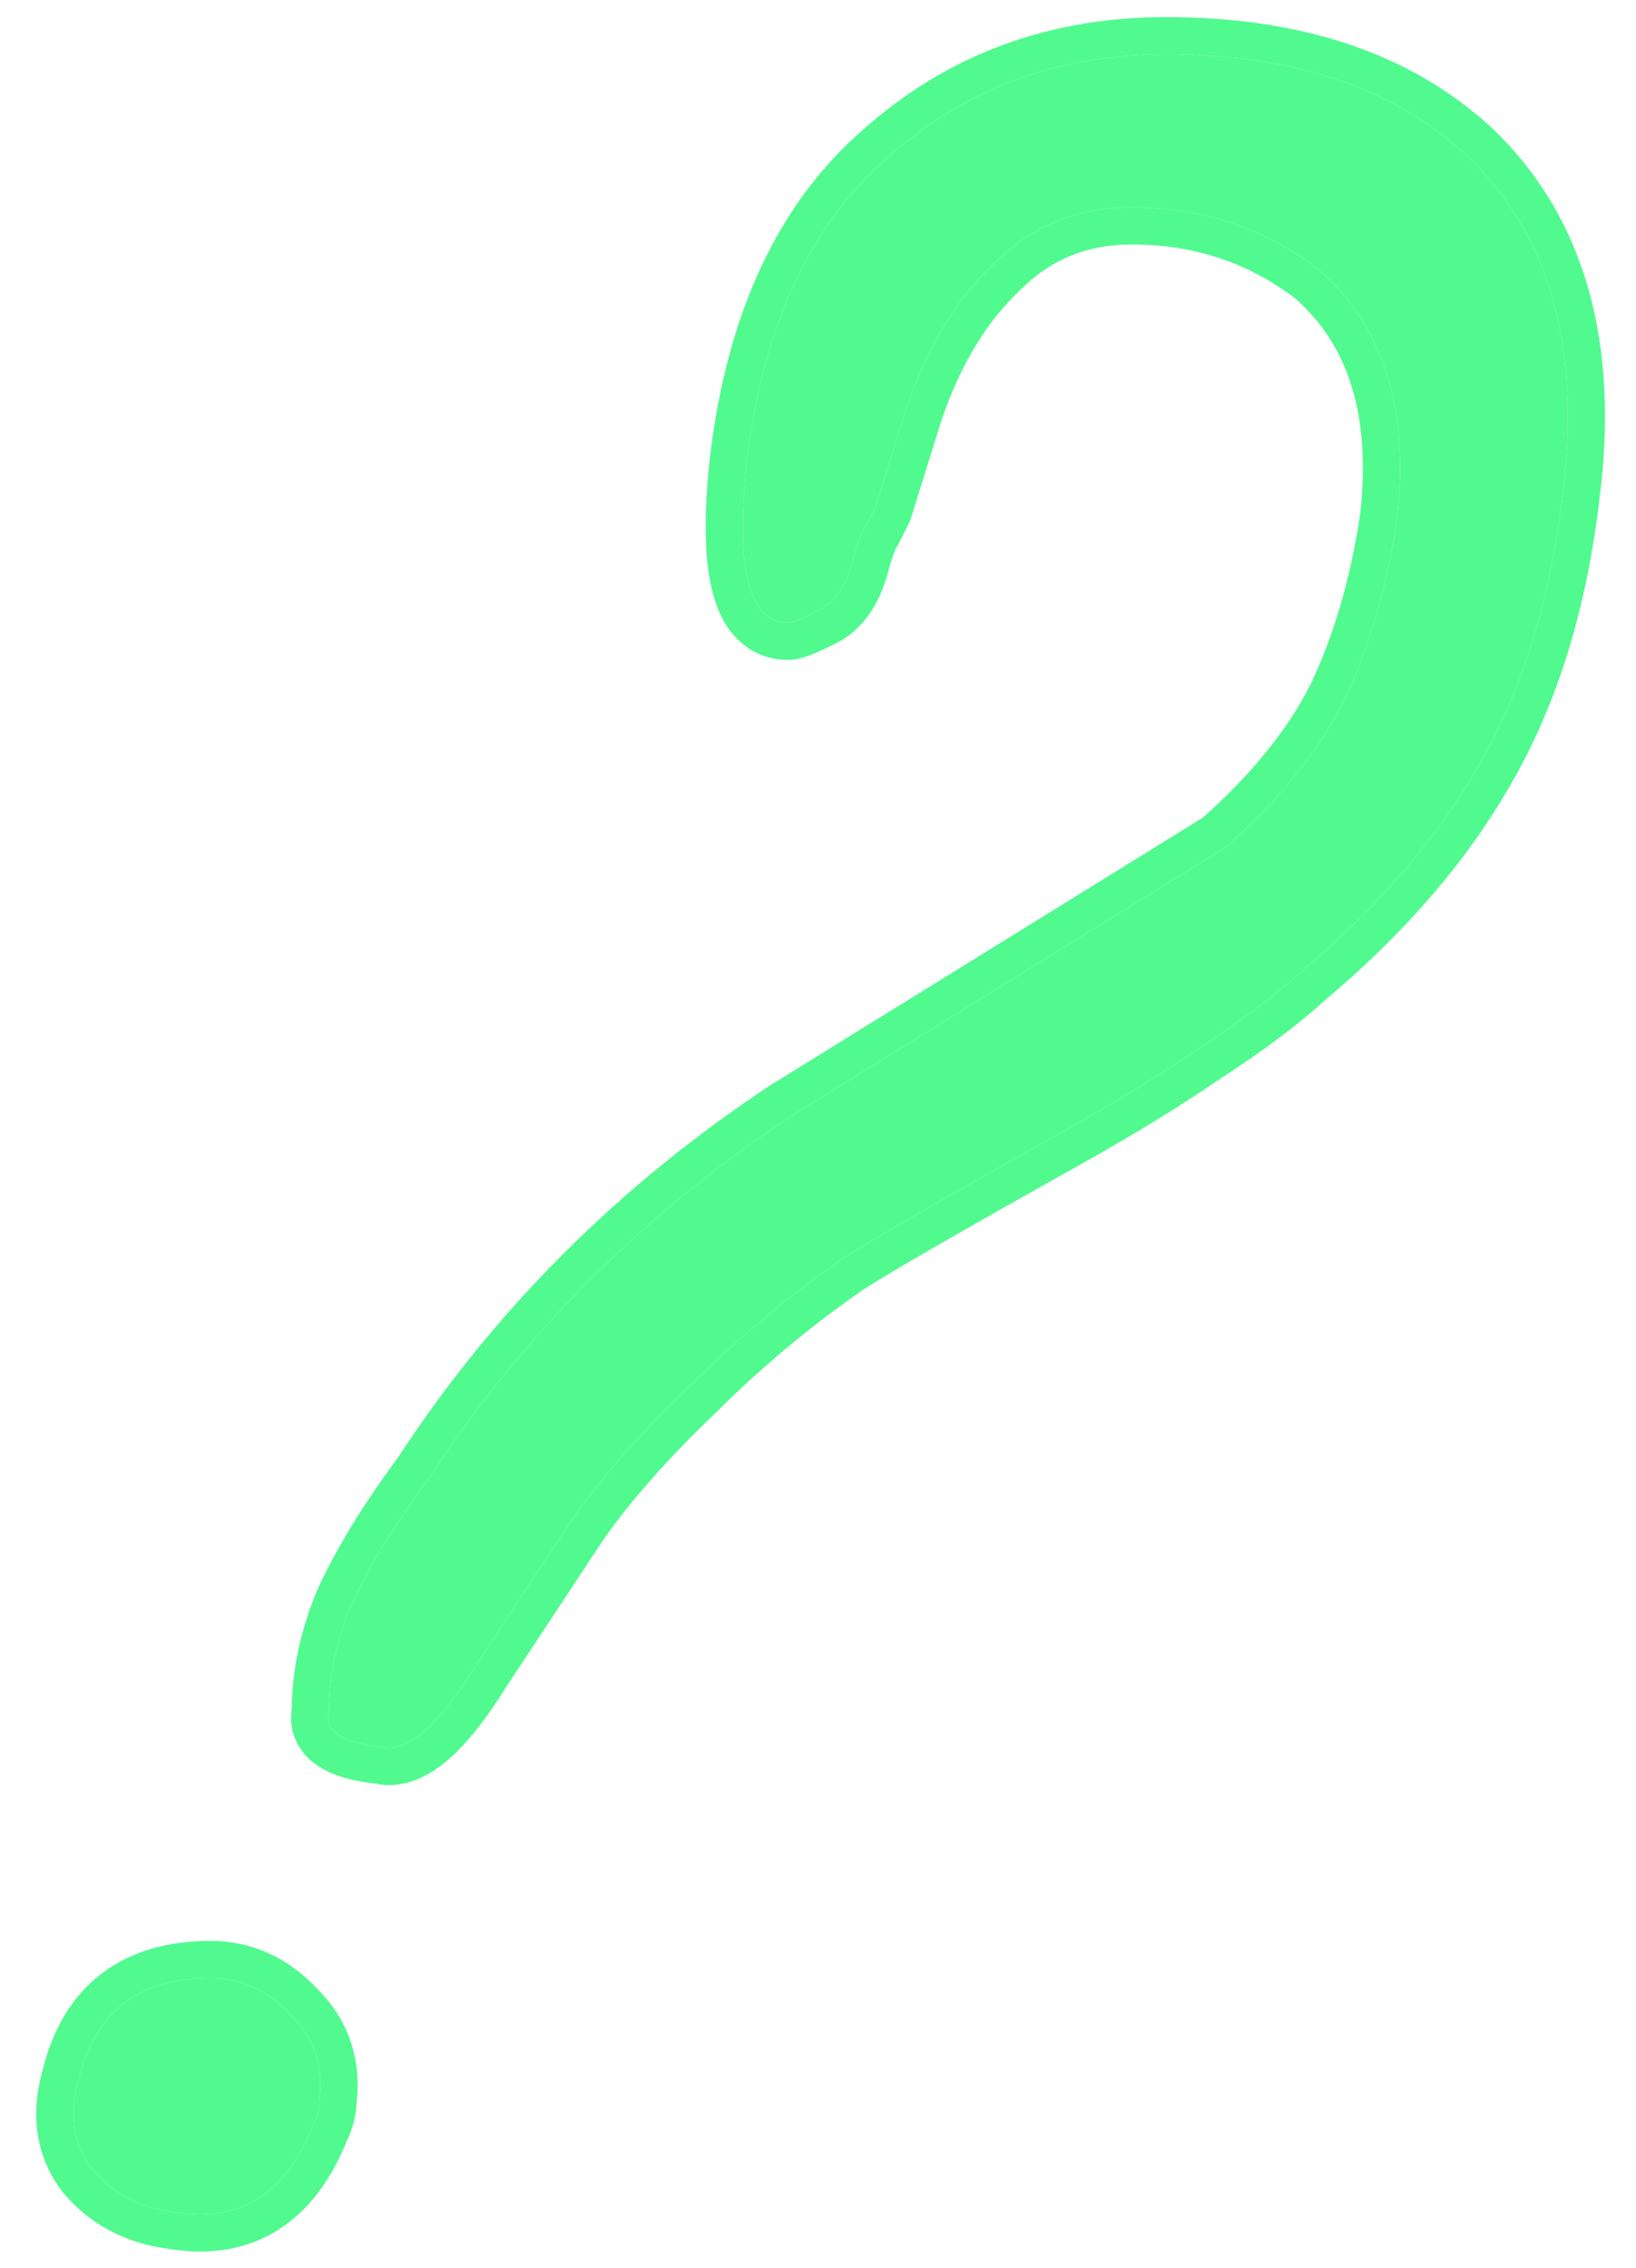
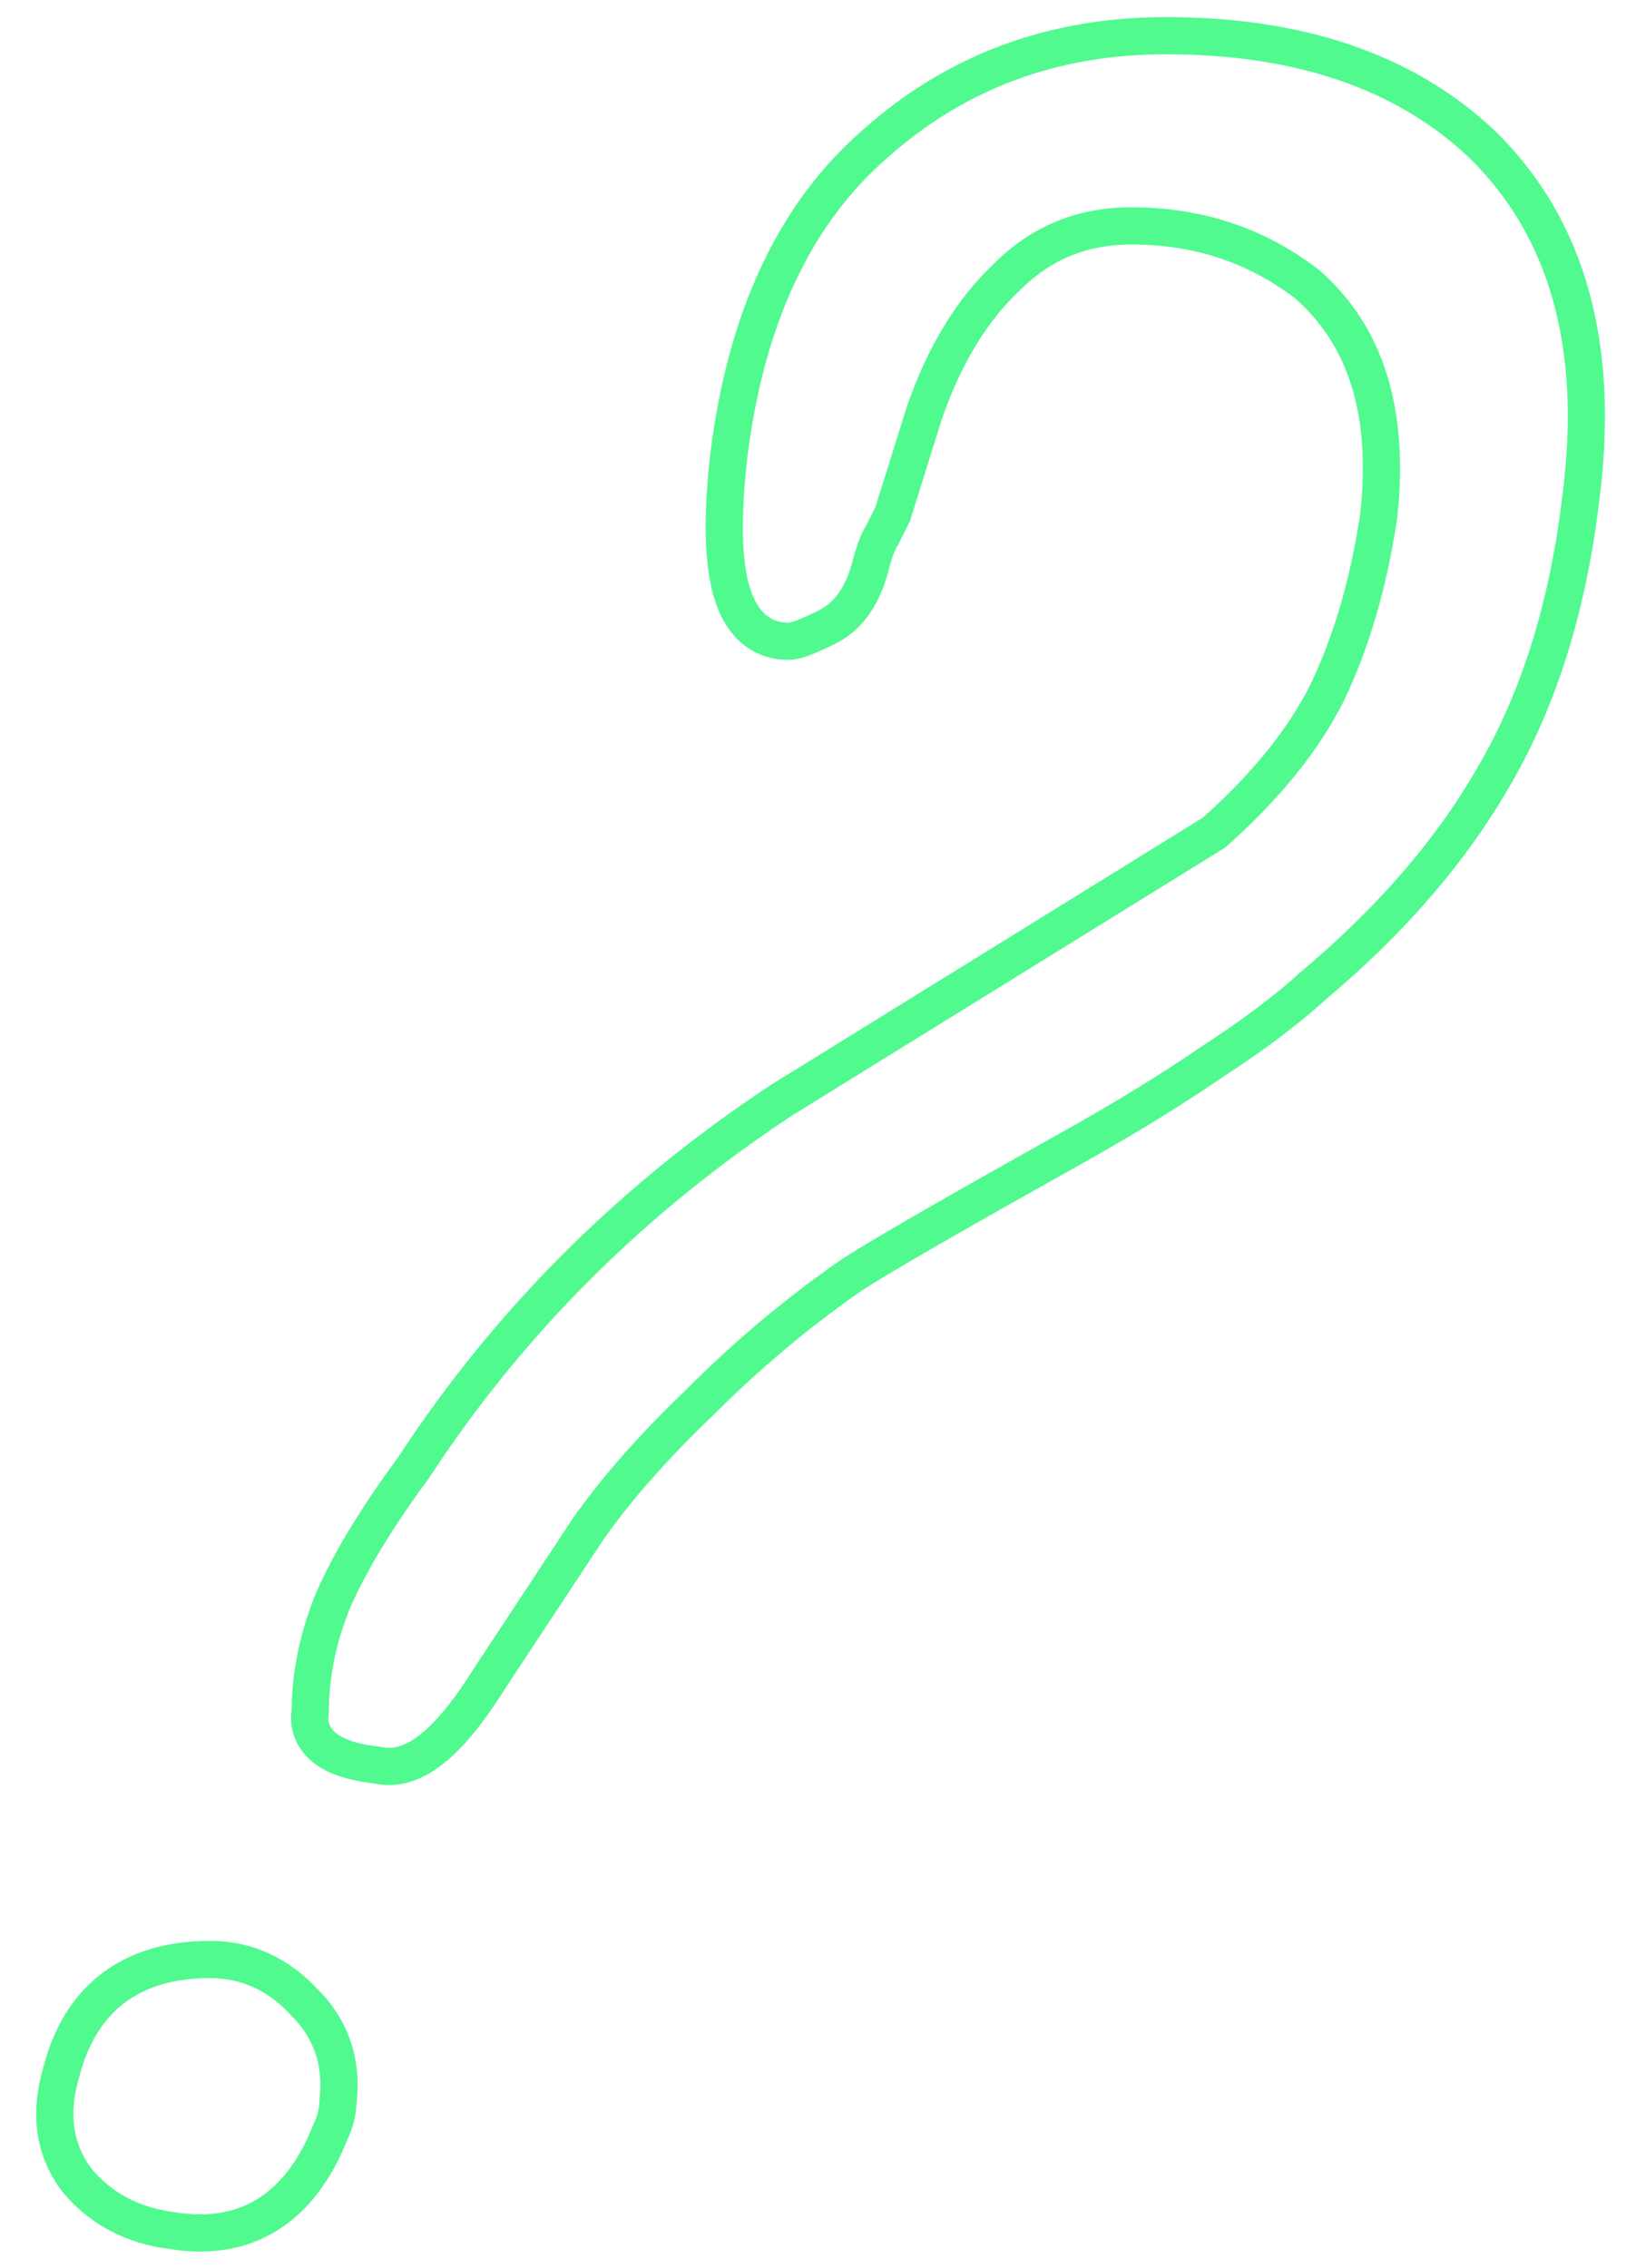
<svg xmlns="http://www.w3.org/2000/svg" width="44" height="61" viewBox="0 0 44 61" fill="none">
-   <path d="M42.024 13.304C41.688 16.16 40.932 18.596 39.756 20.612C38.636 22.572 37.04 24.42 34.968 26.156C34.296 26.772 33.4 27.444 32.28 28.172C31.216 28.9 29.984 29.656 28.584 30.44C25.28 32.288 23.292 33.436 22.62 33.884C21.164 34.892 19.792 36.04 18.504 37.328C17.216 38.56 16.18 39.736 15.396 40.856L12.792 44.804C11.784 46.428 10.944 47.156 10.272 46.988C9.208 46.876 8.732 46.568 8.844 46.064C8.844 45.112 9.04 44.16 9.432 43.208C9.88 42.2 10.58 41.052 11.532 39.764C14.052 35.9 17.3 32.652 21.276 30.02L32.952 22.796C34.408 21.508 35.472 20.192 36.144 18.848C36.816 17.448 37.292 15.824 37.572 13.976C37.908 11.008 37.208 8.768 35.472 7.256C34.016 6.136 32.336 5.576 30.432 5.576C28.976 5.576 27.744 6.08 26.736 7.088C25.728 8.04 24.944 9.328 24.384 10.952L23.544 13.64C23.488 13.752 23.404 13.92 23.292 14.144C23.18 14.312 23.068 14.592 22.956 14.984C22.788 15.712 22.48 16.188 22.032 16.412C21.584 16.636 21.304 16.748 21.192 16.748C20.128 16.748 19.764 15.264 20.1 12.296C20.548 8.712 21.808 6.024 23.88 4.232C25.952 2.384 28.444 1.46 31.356 1.46C34.828 1.46 37.544 2.384 39.504 4.232C41.688 6.36 42.528 9.384 42.024 13.304ZM8.424 57.152C7.696 59 6.464 59.784 4.728 59.504C3.776 59.392 3.02 59 2.46 58.328C1.956 57.656 1.844 56.844 2.124 55.892C2.572 54.1 3.748 53.204 5.652 53.204C6.492 53.204 7.22 53.54 7.836 54.212C8.452 54.828 8.704 55.584 8.592 56.48C8.592 56.704 8.536 56.928 8.424 57.152Z" fill="#50FA8F" />
  <path fill-rule="evenodd" clip-rule="evenodd" d="M23.544 13.64L23.292 14.144C23.18 14.312 23.068 14.592 22.956 14.984C22.788 15.712 22.48 16.188 22.032 16.412C21.584 16.636 21.304 16.748 21.192 16.748C20.128 16.748 19.764 15.264 20.1 12.296C20.548 8.712 21.808 6.024 23.88 4.232C25.952 2.384 28.444 1.46 31.356 1.46C34.828 1.46 37.544 2.384 39.504 4.232C41.688 6.36 42.528 9.384 42.024 13.304C41.688 16.16 40.932 18.596 39.756 20.612C38.636 22.572 37.04 24.42 34.968 26.156C34.296 26.772 33.4 27.444 32.28 28.172C31.216 28.9 29.984 29.656 28.584 30.44C25.28 32.288 23.292 33.436 22.62 33.884C21.164 34.892 19.792 36.04 18.504 37.328C17.216 38.56 16.18 39.736 15.396 40.856L12.792 44.804C11.784 46.428 10.944 47.156 10.272 46.988C9.208 46.876 8.732 46.568 8.844 46.064C8.844 45.112 9.04 44.16 9.432 43.208C9.88 42.2 10.58 41.052 11.532 39.764C14.052 35.9 17.3 32.652 21.276 30.02L32.952 22.796C34.408 21.508 35.472 20.192 36.144 18.848C36.816 17.448 37.292 15.824 37.572 13.976C37.908 11.008 37.208 8.768 35.472 7.256C34.016 6.136 32.336 5.576 30.432 5.576C28.976 5.576 27.744 6.08 26.736 7.088C25.728 8.04 24.944 9.328 24.384 10.952L23.544 13.64ZM25.334 11.264L24.474 14.015L24.438 14.087L24.438 14.088L24.437 14.09L24.436 14.091L24.436 14.092L24.435 14.094L24.434 14.095L24.434 14.097L24.433 14.098L24.432 14.099L24.432 14.101L24.431 14.102L24.43 14.103L24.43 14.105L24.429 14.106L24.428 14.107L24.428 14.109L24.427 14.11L24.426 14.112L24.425 14.113L24.425 14.114L24.424 14.116L24.423 14.117L24.423 14.119L24.422 14.12L24.421 14.122L24.421 14.123L24.42 14.124L24.419 14.126L24.418 14.127L24.418 14.129L24.416 14.132L24.415 14.133L24.415 14.135L24.414 14.136L24.413 14.138L24.412 14.139L24.411 14.142L24.41 14.144L24.409 14.145L24.409 14.147L24.408 14.148L24.406 14.151L24.405 14.155L24.404 14.156L24.402 14.159L24.402 14.161L24.401 14.162L24.4 14.164L24.399 14.165L24.398 14.167L24.397 14.17L24.396 14.172L24.394 14.175L24.394 14.177L24.393 14.178L24.392 14.18L24.39 14.183L24.39 14.185L24.389 14.187L24.387 14.19L24.386 14.192L24.385 14.193L24.382 14.2L24.381 14.202L24.379 14.205L24.377 14.21L24.373 14.217L24.372 14.221L24.371 14.223L24.369 14.226L24.365 14.234L24.364 14.235L24.362 14.239L24.361 14.241L24.361 14.242L24.36 14.243L24.36 14.245L24.359 14.246L24.359 14.247L24.358 14.248L24.357 14.251L24.355 14.253L24.354 14.256L24.354 14.257L24.353 14.258L24.351 14.262L24.35 14.264L24.349 14.265L24.349 14.266L24.348 14.267L24.347 14.27L24.346 14.272L24.344 14.276L24.343 14.278L24.341 14.282L24.34 14.284L24.338 14.287L24.337 14.289L24.335 14.293L24.335 14.294L24.334 14.295L24.331 14.301L24.331 14.302L24.33 14.303L24.33 14.304L24.328 14.307L24.327 14.31L24.324 14.315L24.324 14.316L24.322 14.319L24.319 14.325L24.316 14.331L24.314 14.336L24.313 14.338L24.313 14.339L24.312 14.34L24.312 14.341L24.311 14.342L24.311 14.343L24.31 14.344L24.31 14.345L24.309 14.346L24.308 14.347L24.308 14.348L24.305 14.353L24.302 14.36L24.299 14.366L24.297 14.369L24.297 14.37L24.294 14.376L24.293 14.379L24.291 14.382L24.29 14.383L24.29 14.384L24.289 14.386L24.287 14.391L24.286 14.392L24.285 14.393L24.285 14.394L24.284 14.395L24.283 14.399L24.282 14.401L24.273 14.419L24.271 14.421L24.27 14.425L24.269 14.426L24.269 14.427L24.268 14.428L24.267 14.429L24.263 14.438L24.256 14.452L24.244 14.477L24.242 14.481L24.24 14.484L24.238 14.488L24.225 14.514L24.218 14.528L24.217 14.53L24.216 14.531L24.212 14.54L24.212 14.541L24.211 14.542L24.201 14.563L24.193 14.578L24.192 14.579L24.192 14.581L24.187 14.59L24.186 14.591L24.159 14.647L24.124 14.699C24.124 14.698 24.122 14.701 24.118 14.708C24.114 14.715 24.109 14.725 24.102 14.738C24.089 14.765 24.072 14.802 24.052 14.851C24.014 14.947 23.971 15.073 23.924 15.236C23.72 16.098 23.295 16.898 22.479 17.306C22.244 17.424 22.034 17.522 21.857 17.592C21.769 17.628 21.675 17.662 21.582 17.689C21.504 17.711 21.36 17.748 21.192 17.748C20.664 17.748 20.179 17.552 19.805 17.163C19.459 16.804 19.264 16.338 19.15 15.873C18.924 14.953 18.935 13.695 19.106 12.184L19.108 12.172C19.576 8.426 20.912 5.48 23.22 3.481C25.484 1.464 28.214 0.46 31.356 0.46C35.007 0.46 37.995 1.435 40.19 3.504L40.196 3.51L40.202 3.516C42.674 5.925 43.546 9.298 43.017 13.426C42.668 16.384 41.879 18.955 40.622 21.112C39.436 23.186 37.763 25.116 35.627 26.908C34.905 27.568 33.969 28.266 32.835 29.004C31.743 29.75 30.488 30.52 29.073 31.312C25.765 33.163 23.82 34.287 23.182 34.711C21.779 35.683 20.456 36.791 19.211 38.035L19.203 38.043L19.195 38.051C17.946 39.246 16.959 40.369 16.223 41.418L13.634 45.343C13.112 46.183 12.59 46.865 12.061 47.324C11.563 47.755 10.883 48.134 10.108 47.976C9.555 47.913 9 47.788 8.574 47.513C8.337 47.359 8.101 47.134 7.958 46.814C7.831 46.532 7.806 46.242 7.844 45.975C7.856 44.912 8.082 43.861 8.507 42.827L8.513 42.814L8.518 42.802C9.003 41.711 9.741 40.507 10.71 39.193C13.305 35.222 16.646 31.885 20.724 29.186L20.737 29.178L32.352 21.991C33.703 20.785 34.654 19.589 35.246 18.408C35.863 17.119 36.312 15.603 36.58 13.845C36.885 11.12 36.235 9.261 34.838 8.03C33.569 7.062 32.113 6.576 30.432 6.576C29.235 6.576 28.259 6.979 27.443 7.795L27.433 7.805L27.423 7.815C26.559 8.63 25.853 9.764 25.334 11.264ZM1.675 58.949L1.66 58.928C0.935 57.961 0.815 56.815 1.159 55.63C1.425 54.578 1.931 53.694 2.736 53.081C3.543 52.466 4.544 52.204 5.652 52.204C6.791 52.204 7.774 52.672 8.559 53.52C9.377 54.348 9.721 55.388 9.591 56.547C9.581 56.903 9.49 57.242 9.339 57.556C8.926 58.59 8.329 59.436 7.491 59.97C6.634 60.515 5.64 60.66 4.59 60.495C3.419 60.352 2.428 59.851 1.692 58.968L1.675 58.949ZM4.728 59.504C6.464 59.784 7.696 59 8.424 57.152C8.536 56.928 8.592 56.704 8.592 56.48C8.704 55.584 8.452 54.828 7.836 54.212C7.22 53.54 6.492 53.204 5.652 53.204C3.748 53.204 2.572 54.1 2.124 55.892C1.844 56.844 1.956 57.656 2.46 58.328C3.02 59 3.776 59.392 4.728 59.504Z" fill="#50FA8F" />
</svg>